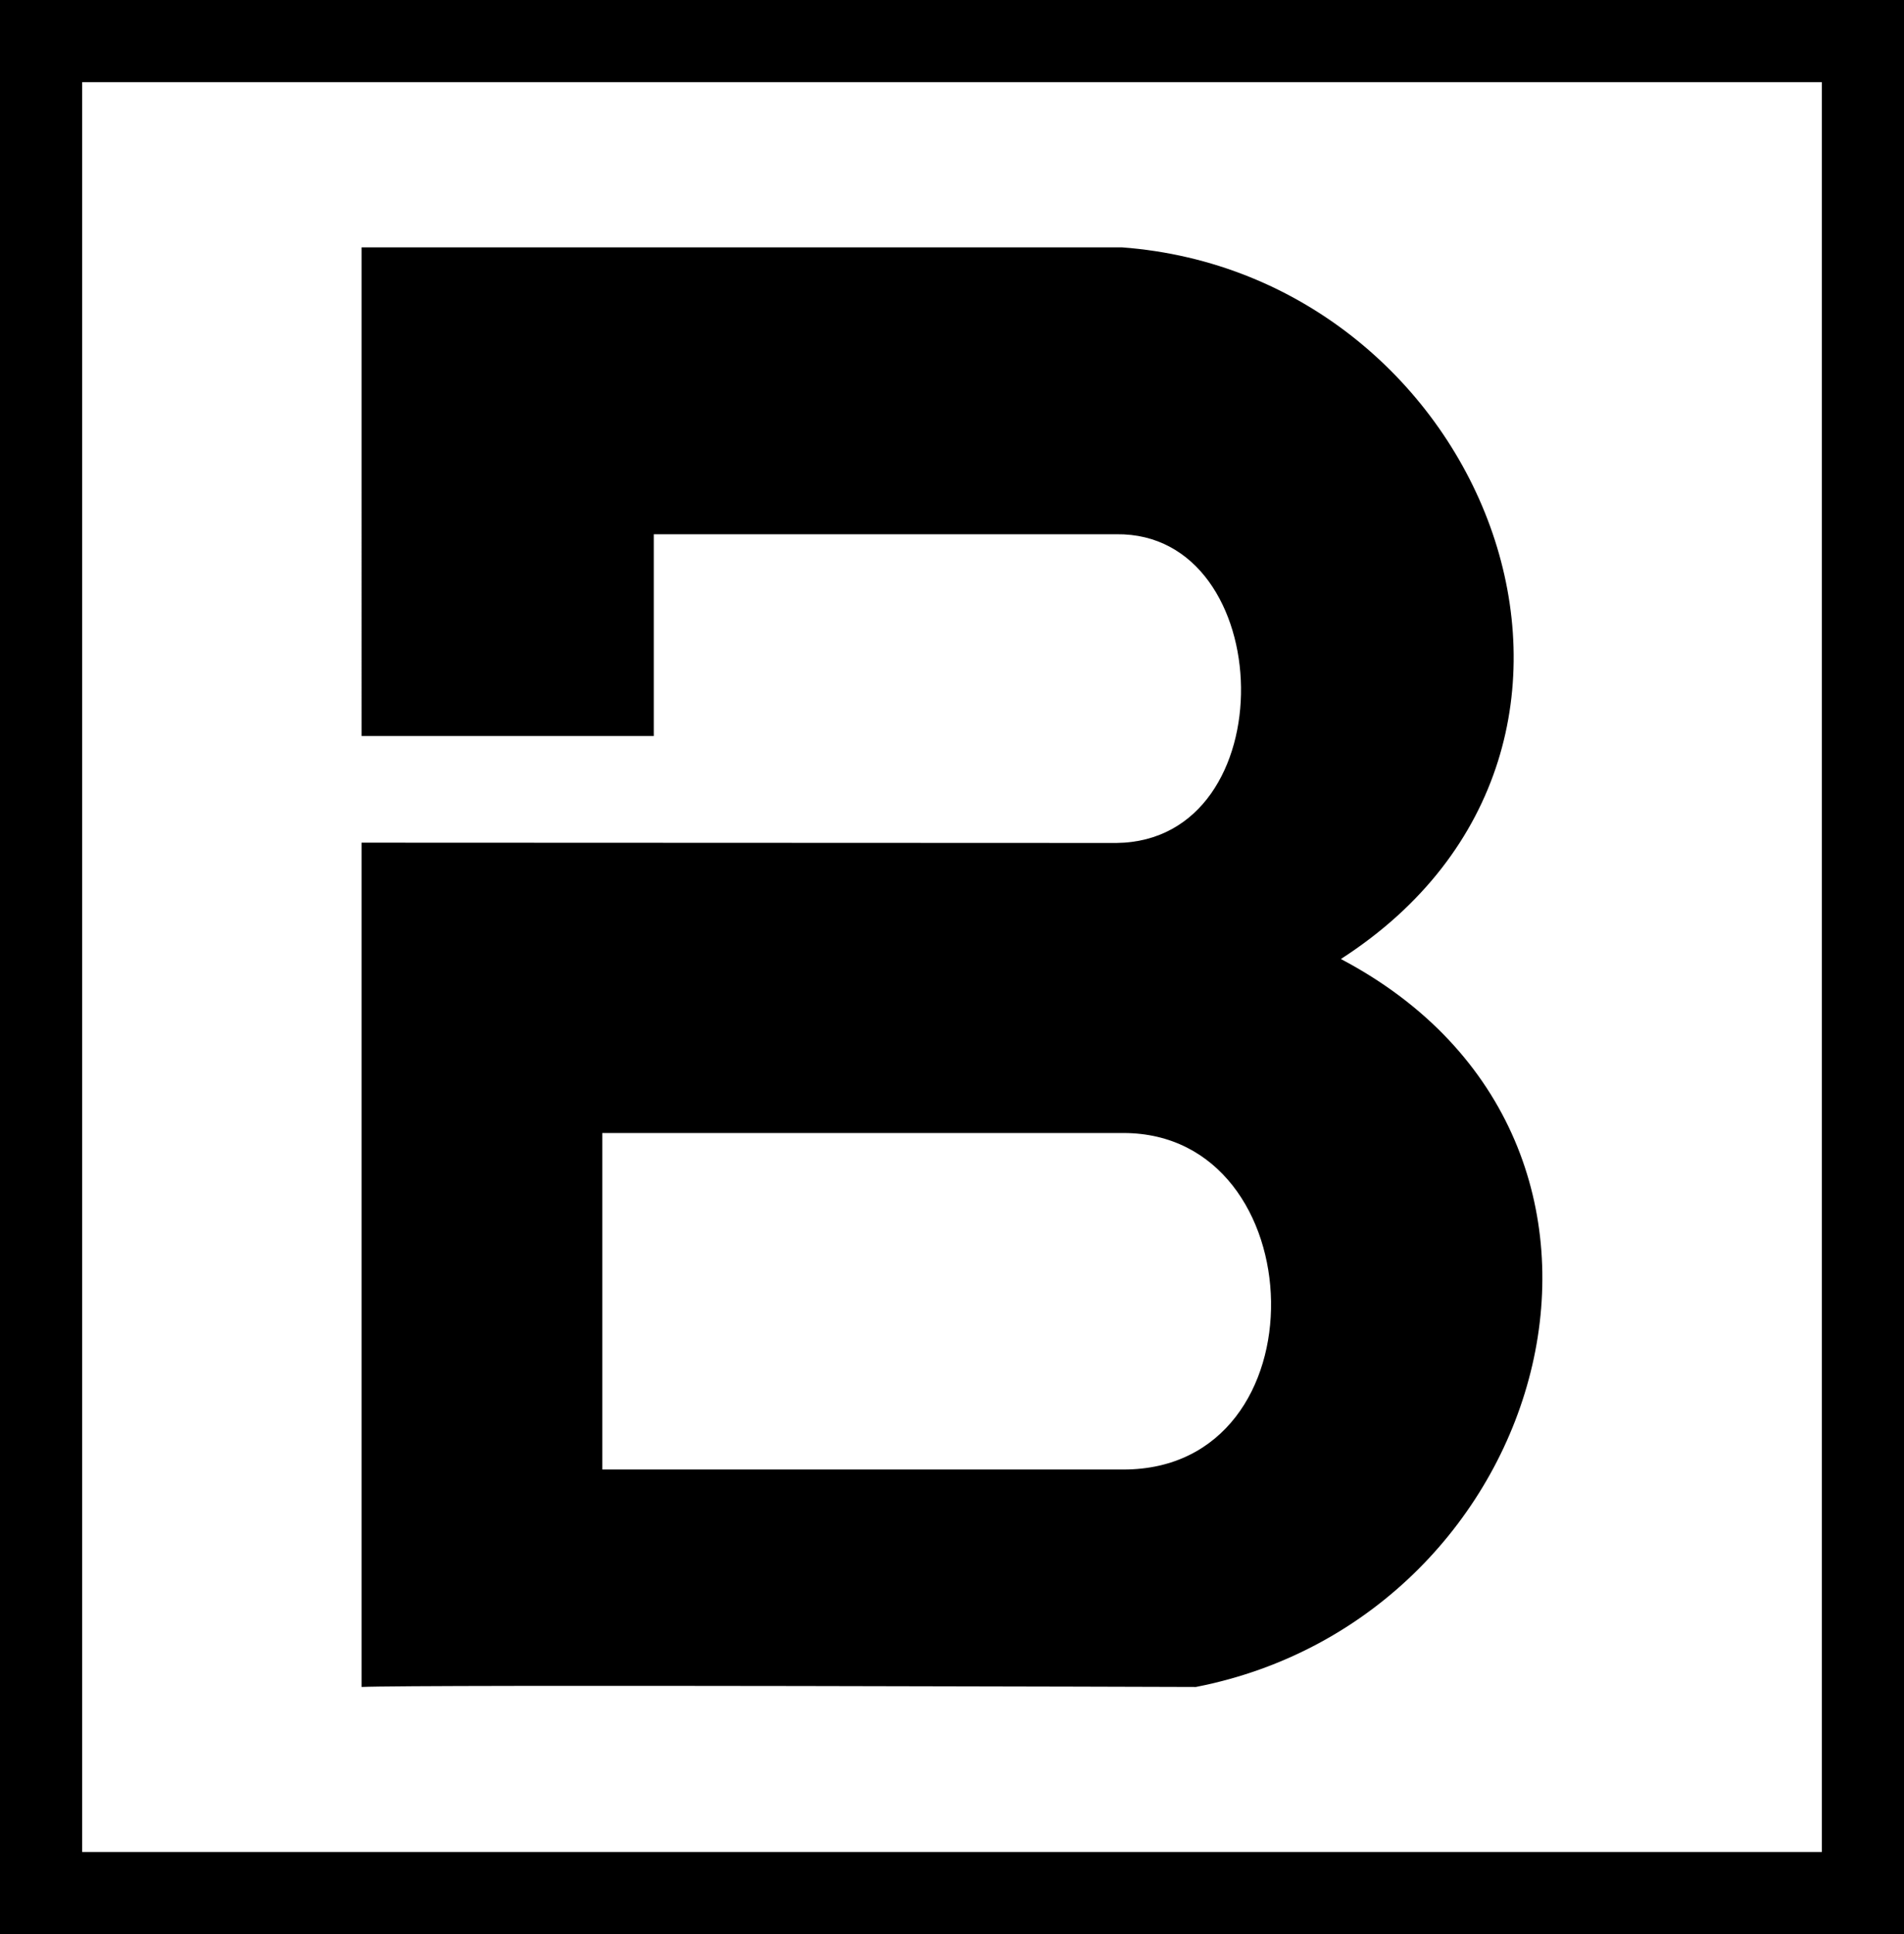
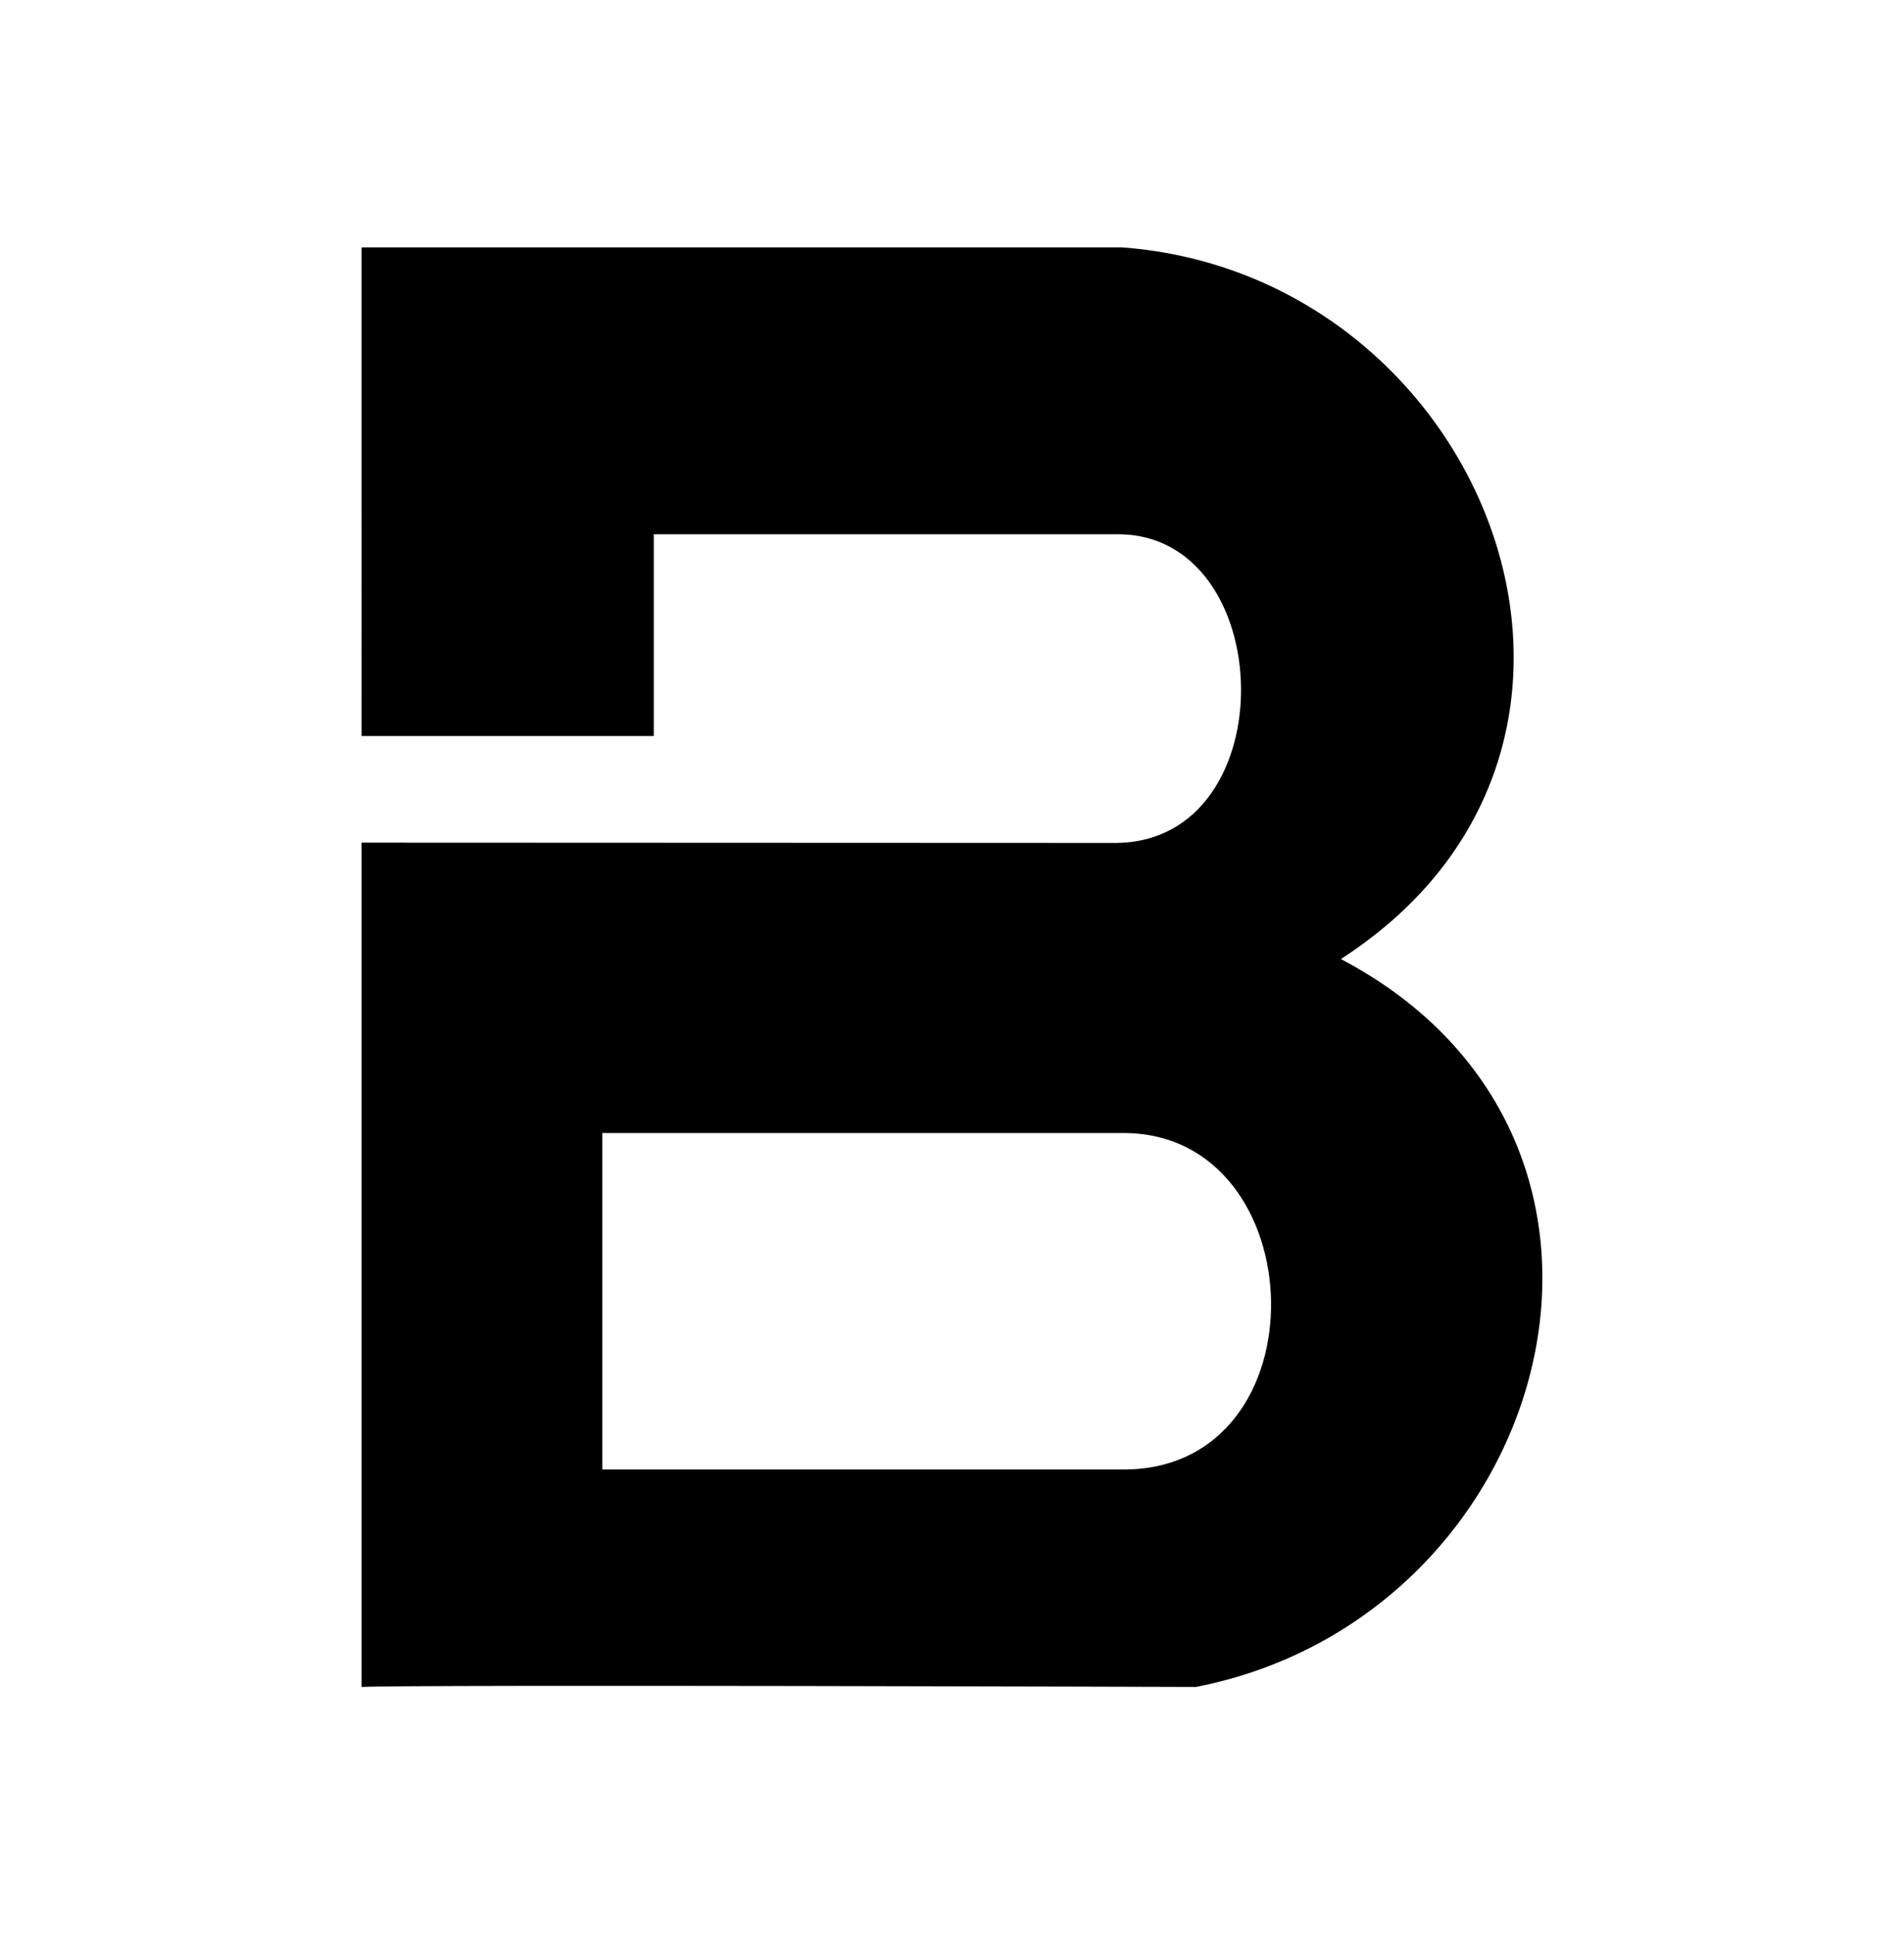
<svg xmlns="http://www.w3.org/2000/svg" id="Layer_2" version="1.1" viewBox="0 0 1275 1295">
  <defs>
    <style>
      .st0 {
        fill: none;
        stroke: #000;
        stroke-miterlimit: 10;
        stroke-width: 55px;
      }
    </style>
  </defs>
  <path d="M242.1,165.6h509c244.5,18.1,368.9,333.5,146.8,476.5,231.7,122.1,142.5,440.6-97.1,487.4,0,0-521.5-1.7-558.7,0v-565.3l505.5.2c113.9-1.3,108.6-208,0-206.7h-309.8v135.1h-195.7V165.6h0ZM403.3,983.9h349c135.3,0,128.3-225.3,0-225.3h-349" />
-   <rect class="st0" x="27.5" y="27.5" width="1220" height="1240" />
</svg>